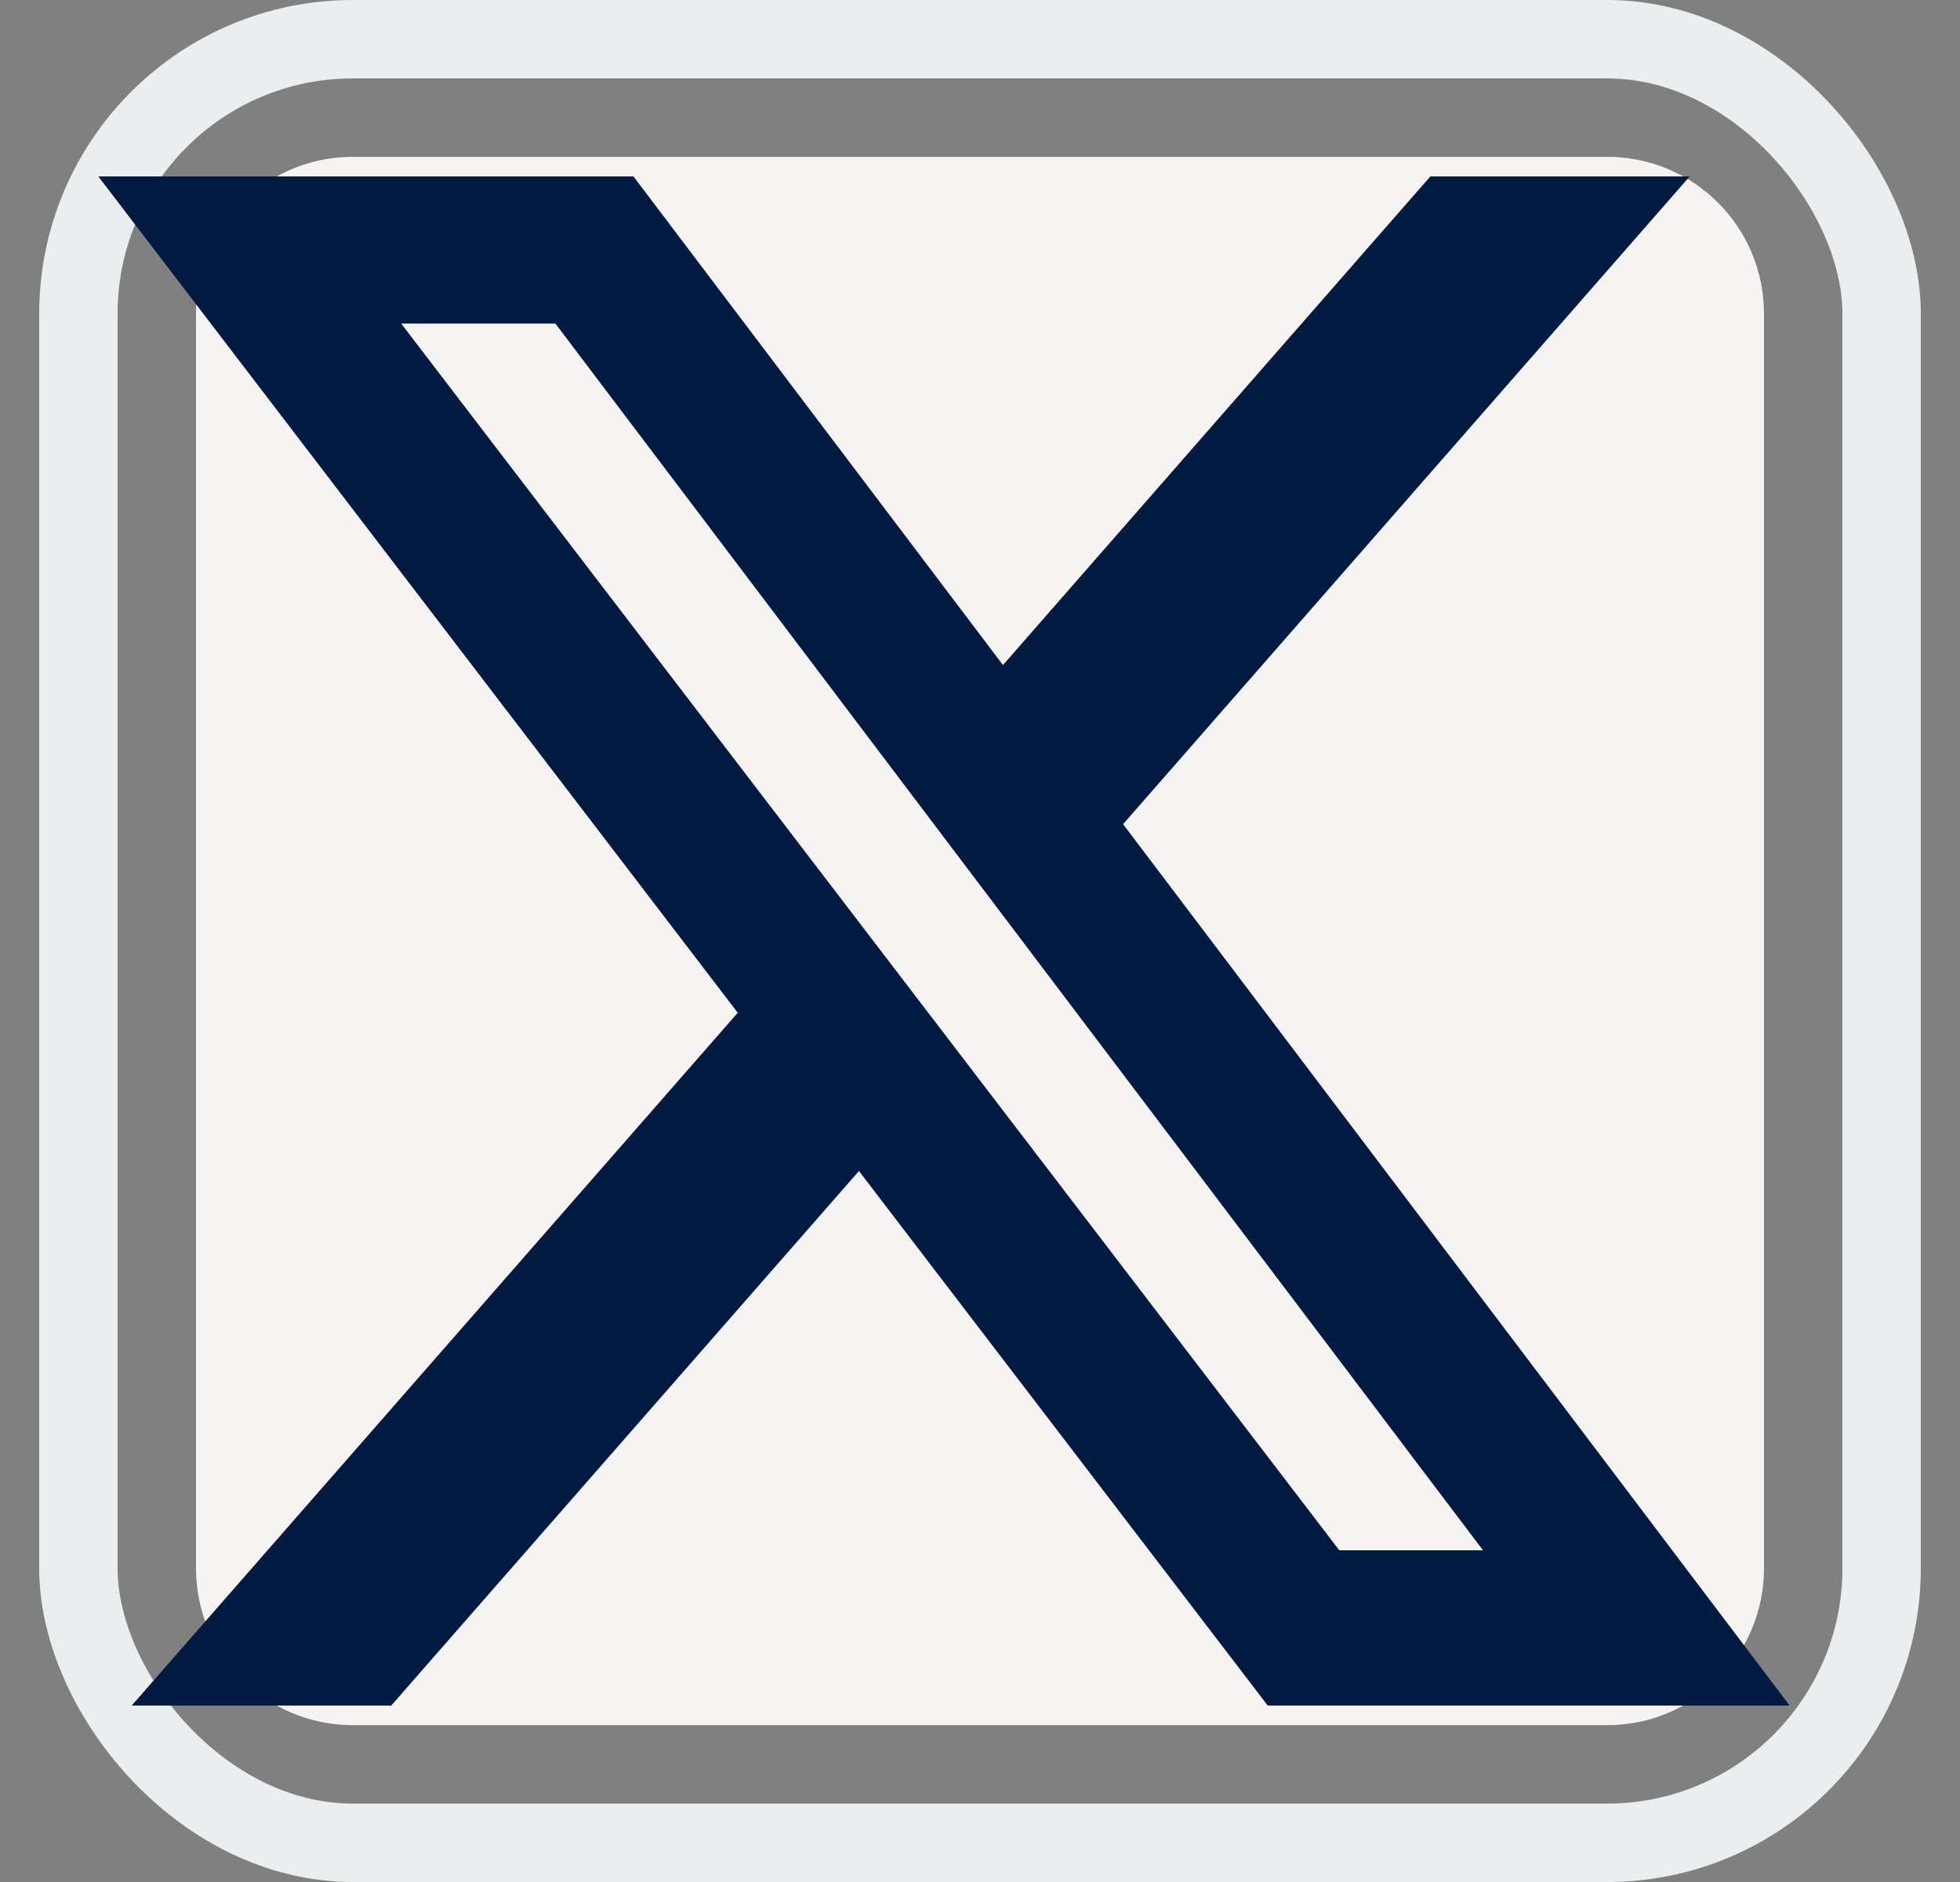
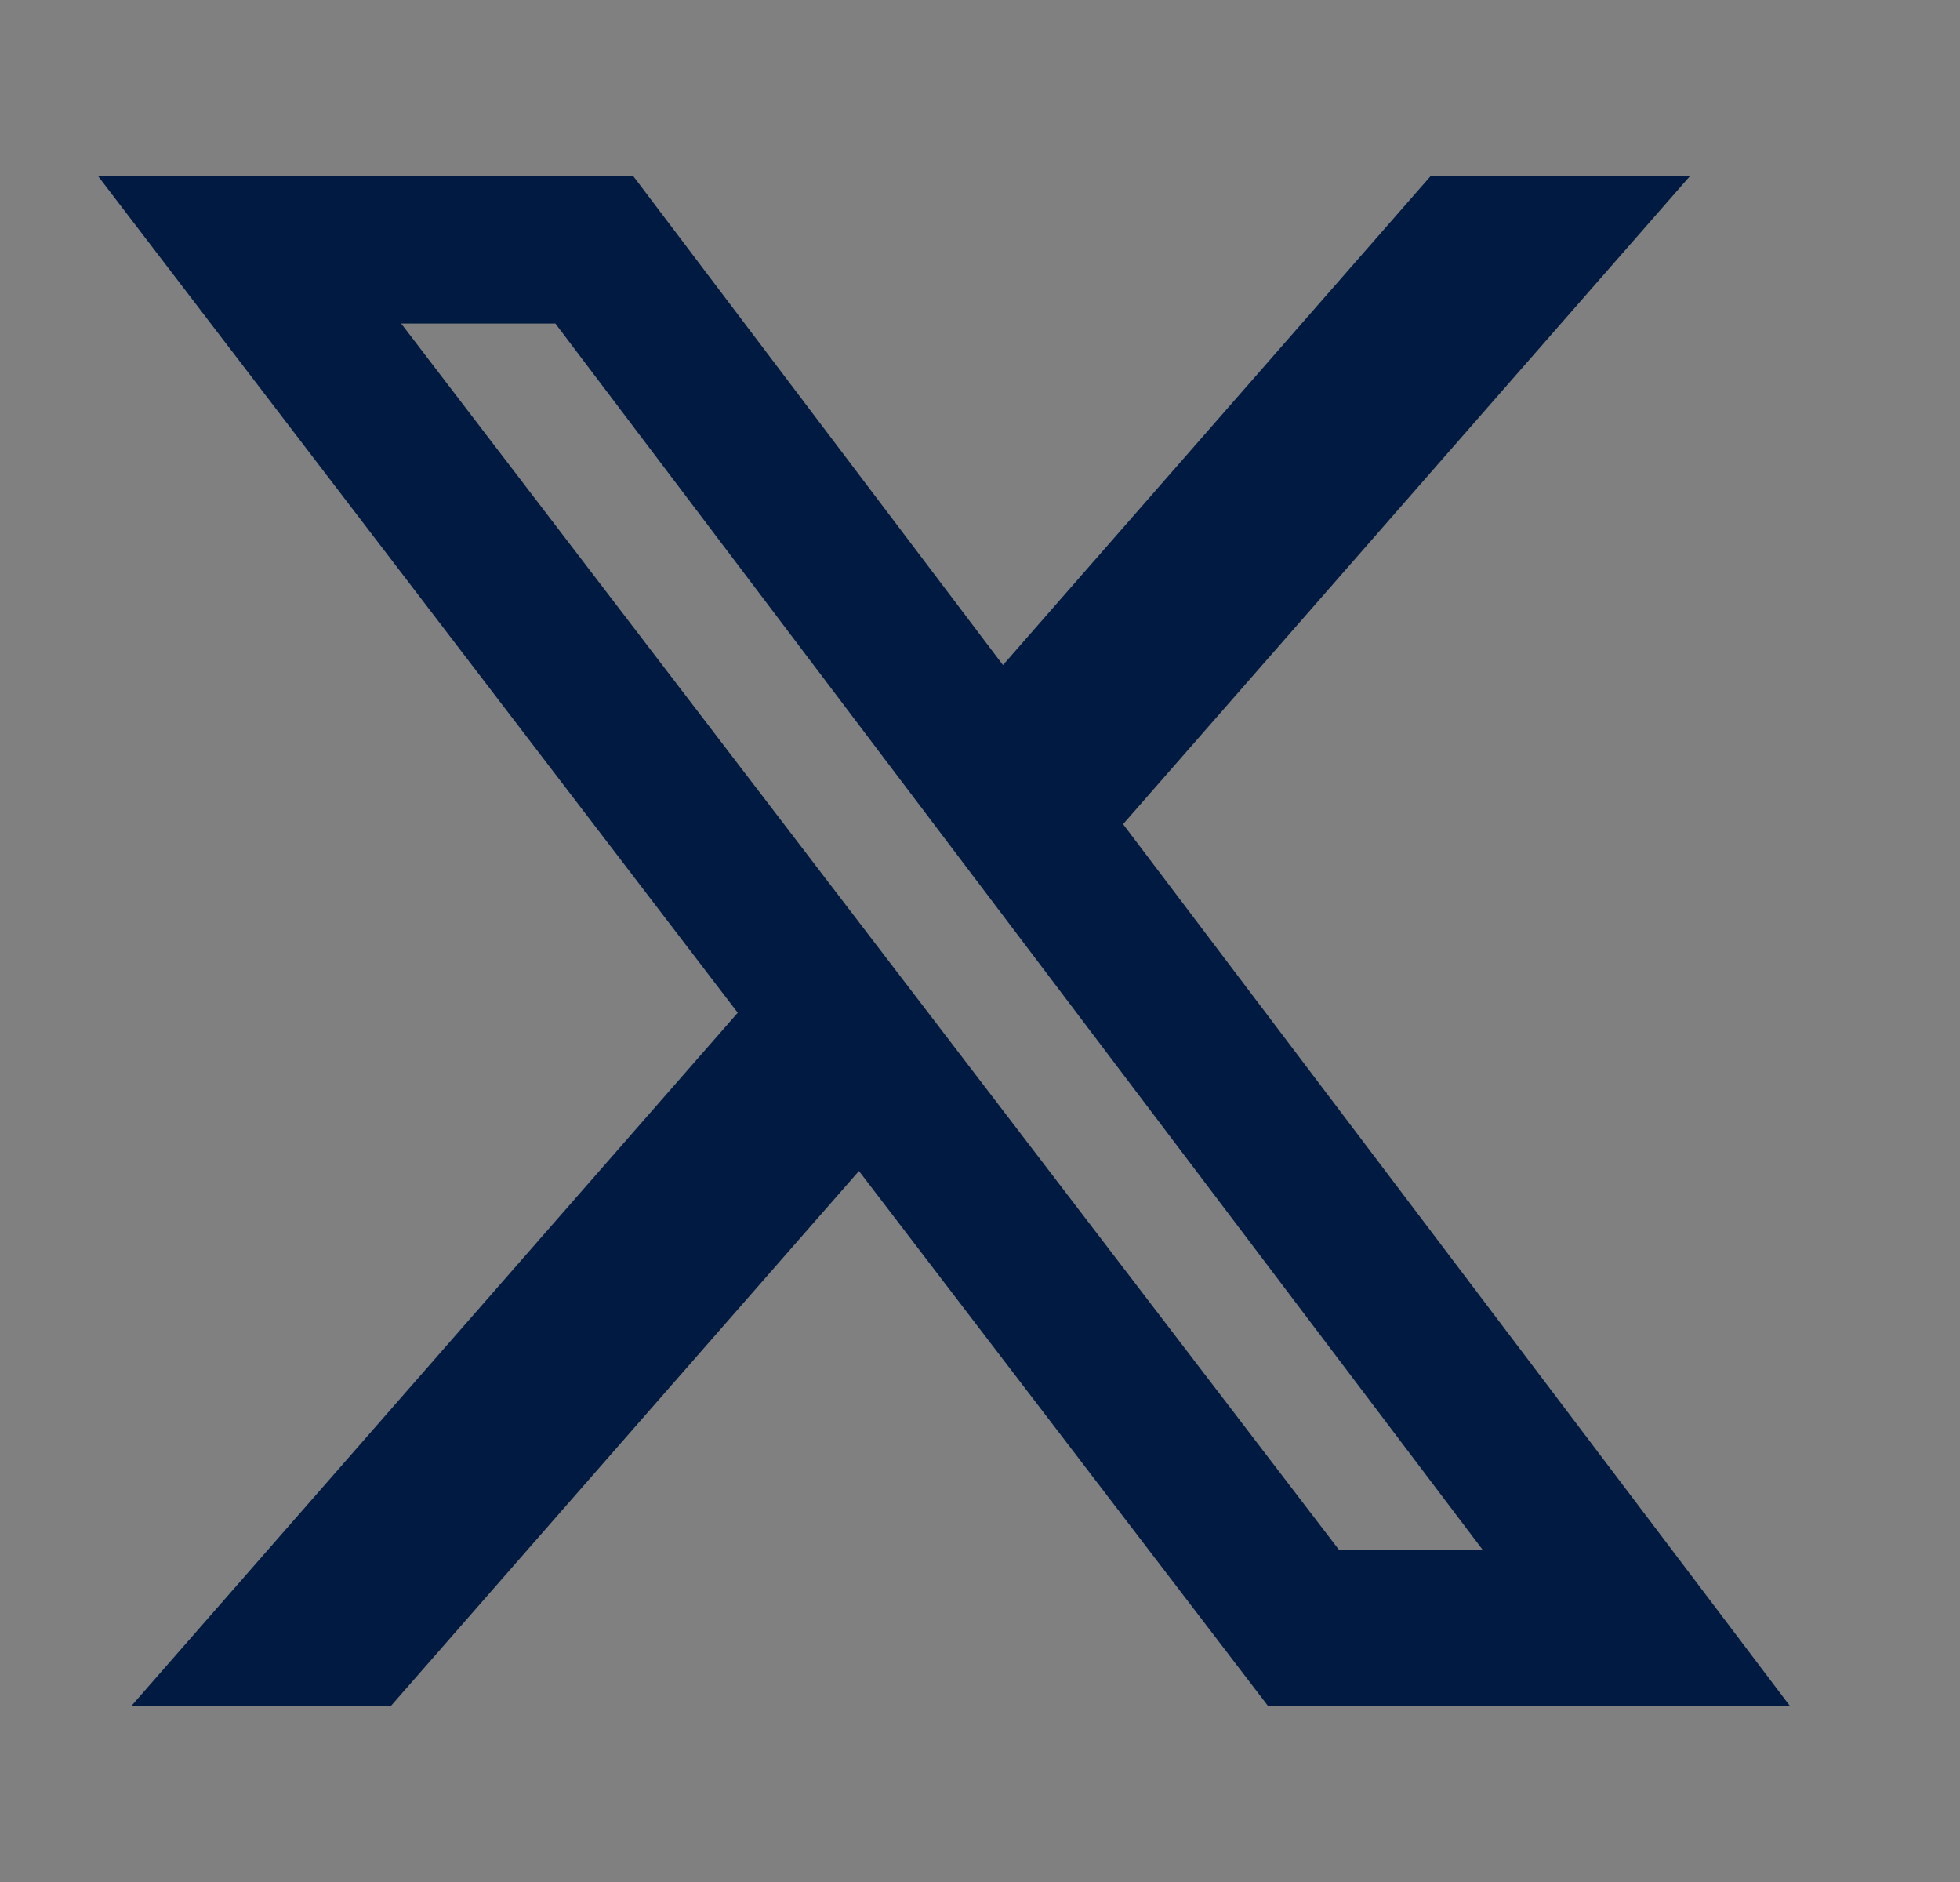
<svg xmlns="http://www.w3.org/2000/svg" width="25" height="24" viewBox="0 0 25 24" fill="none">
  <rect x="0" y="0" width="25" height="24" fill="#808080" stroke="none" />
-   <rect x="1" y="0.5" width="23" height="23" rx="3.5" stroke="#EBEEEF" />
-   <path d="M2.5 4C2.5 2.895 3.395 2 4.5 2H20.5C21.605 2 22.5 2.895 22.5 4V20C22.5 21.105 21.605 22 20.5 22H4.5C3.395 22 2.5 21.105 2.5 20V4Z" fill="#F6F3F3" />
  <path fill-rule="evenodd" clip-rule="evenodd" d="M18.244 2.25h3.308l-7.227 8.26 8.502 11.24H16.17l-5.214-6.817L4.99 21.75H1.68l7.73-8.835L1.254 2.25H8.08l4.713 6.231zm-1.161 17.52h1.833L7.084 4.126H5.117z" fill="#001A41" />
</svg>